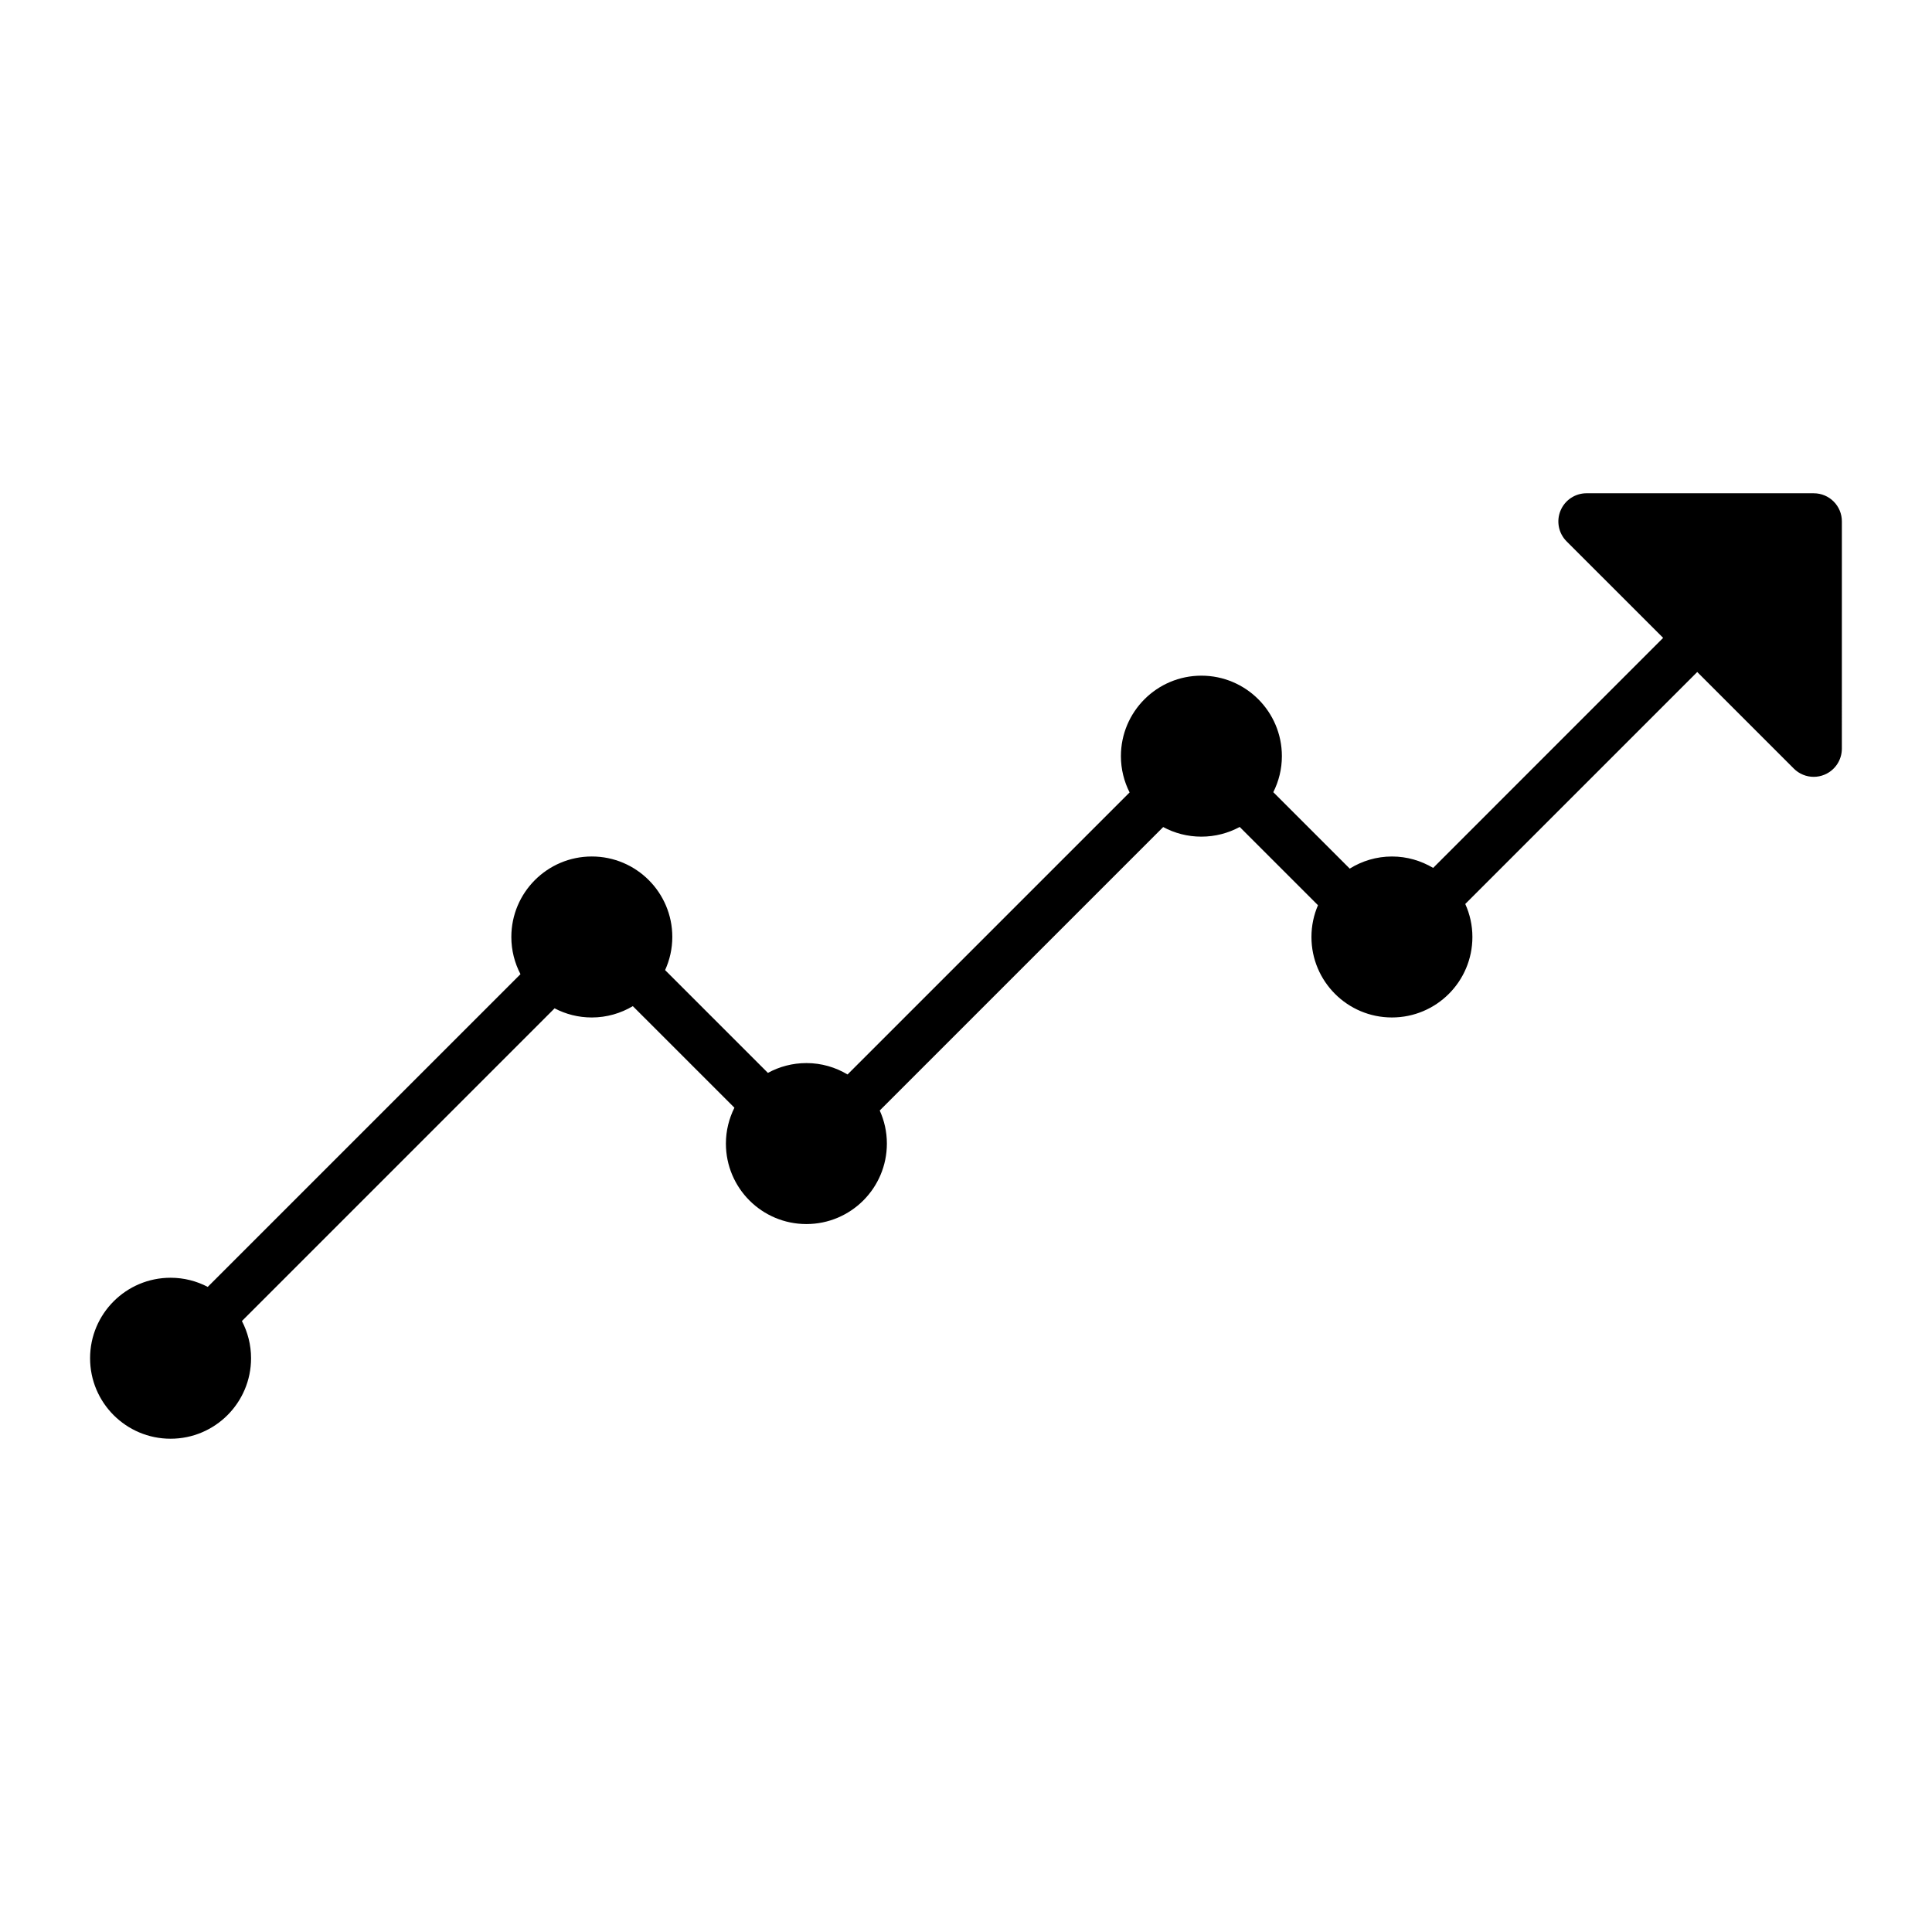
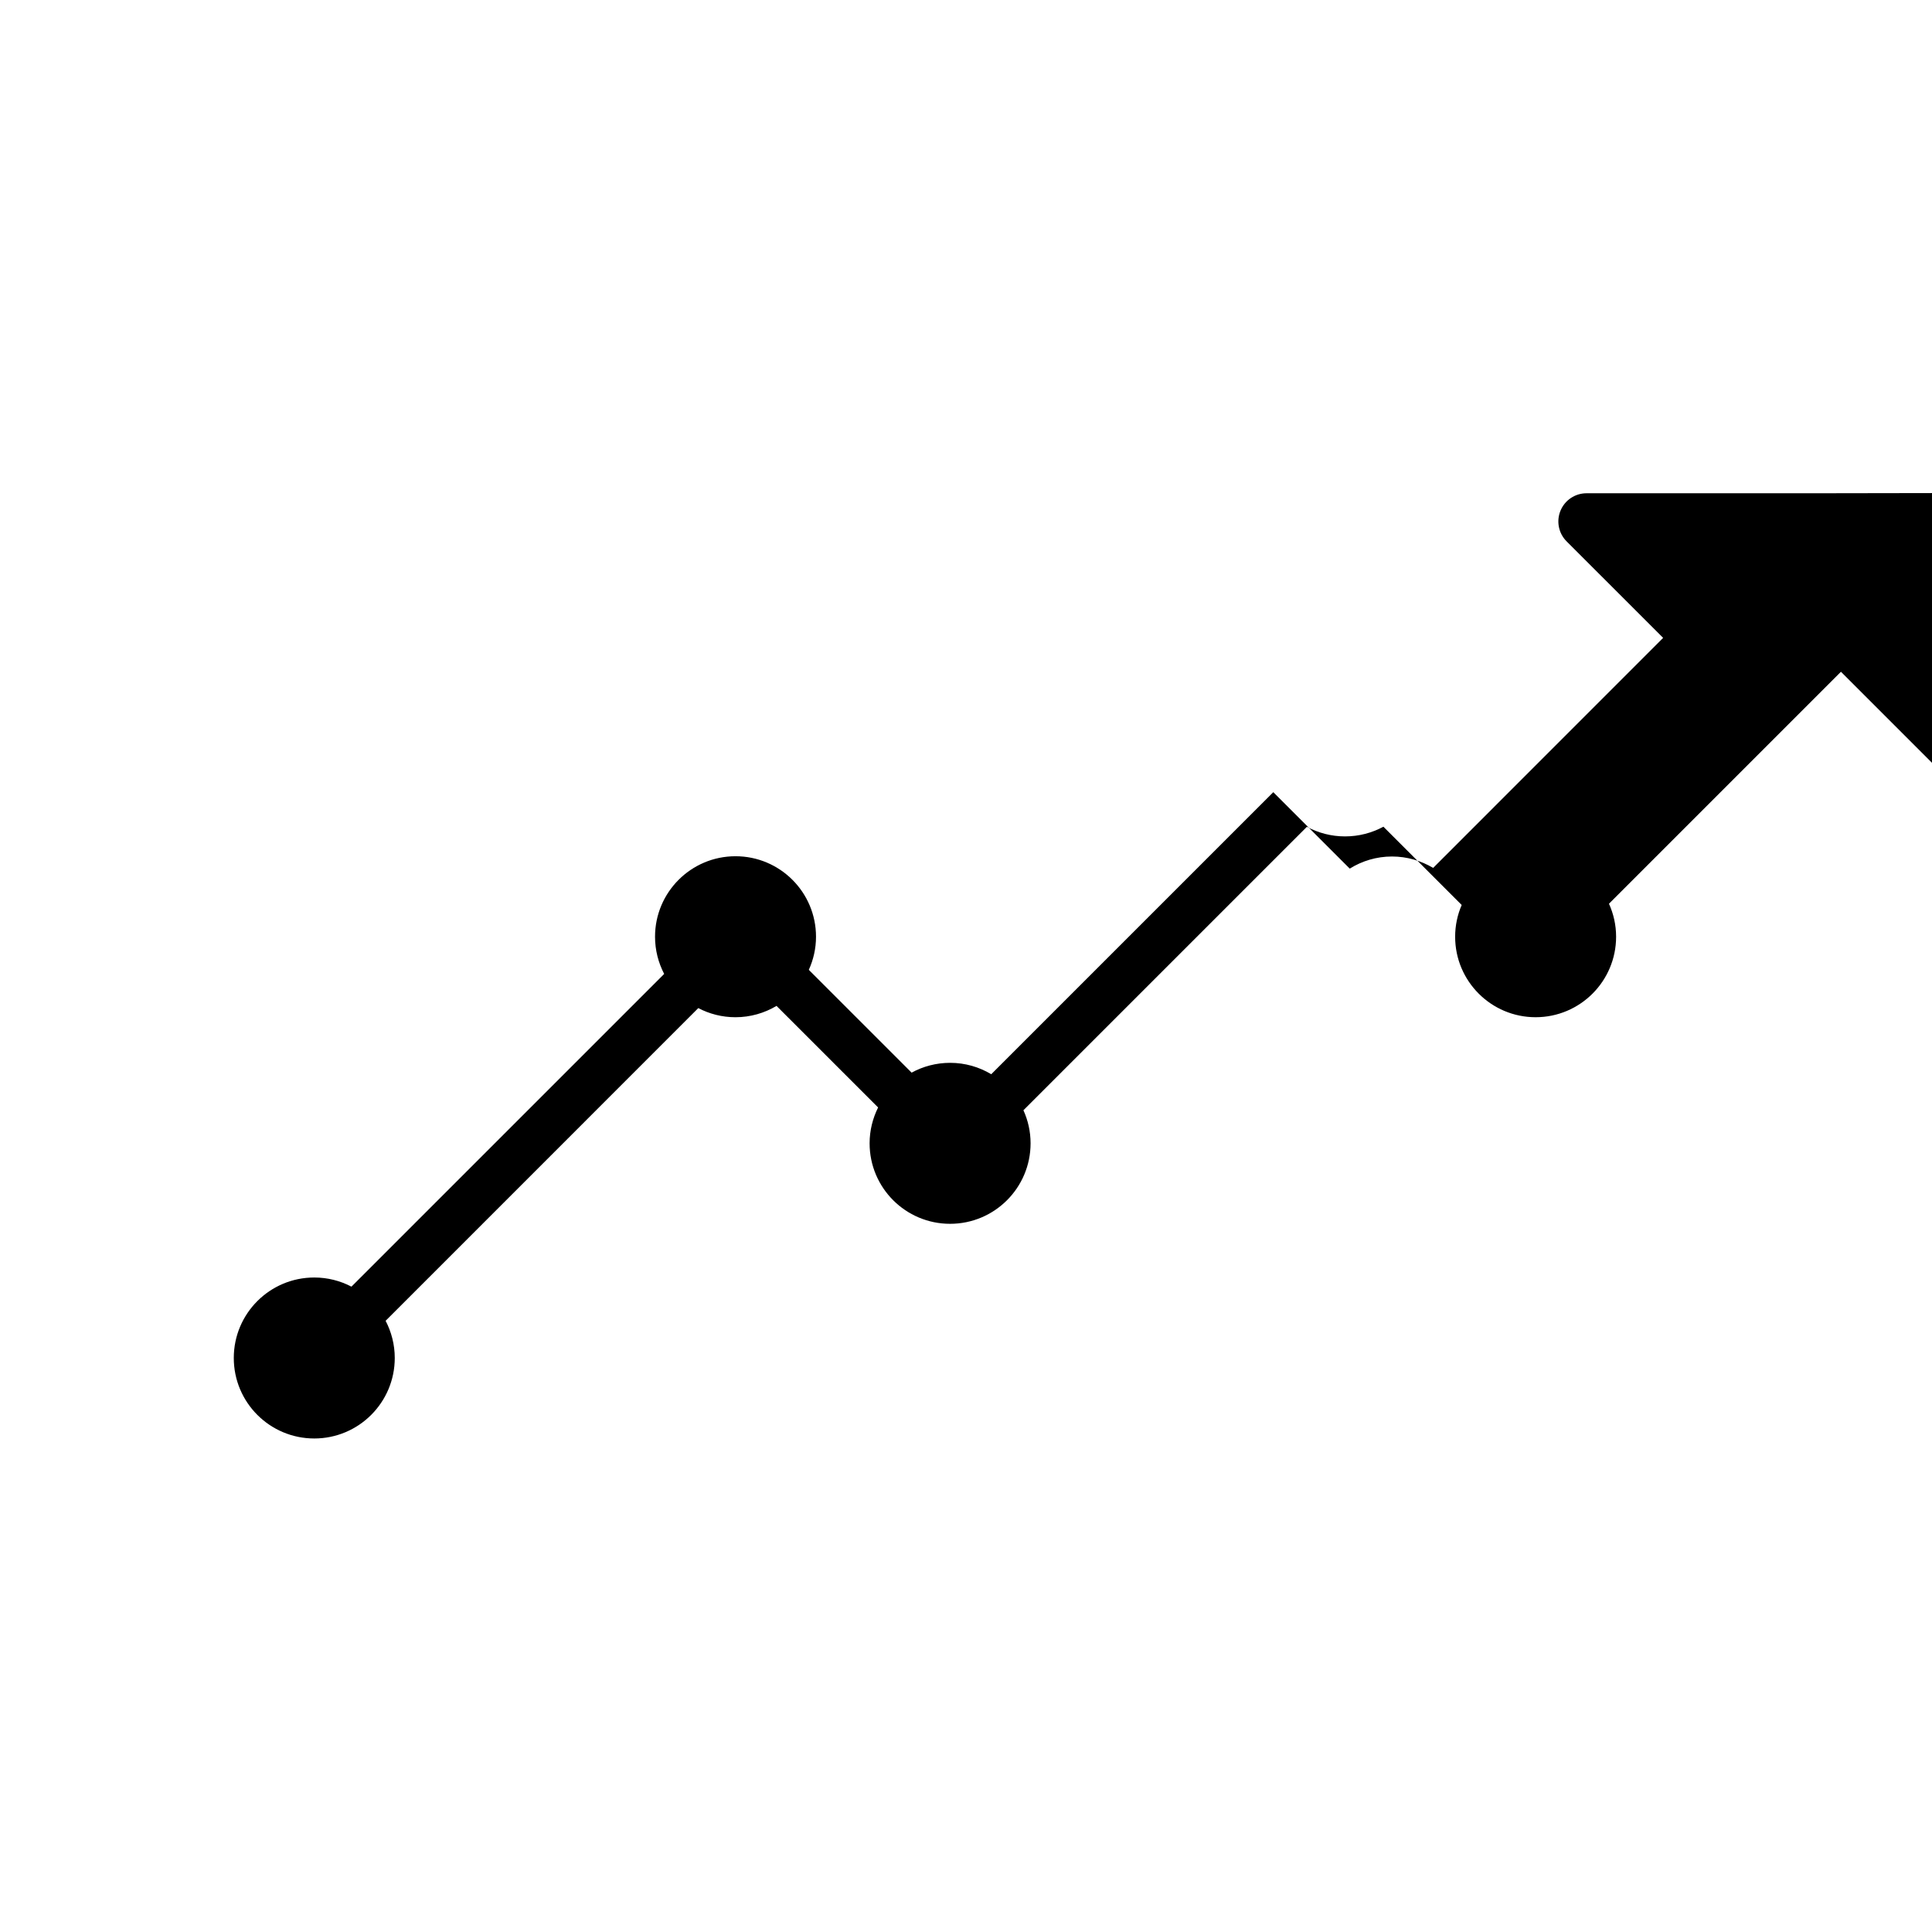
<svg xmlns="http://www.w3.org/2000/svg" fill="#000000" width="800px" height="800px" version="1.1" viewBox="144 144 512 512">
-   <path d="m624.67 274.72h-60.227c-3.019 0-5.738 1.82-6.891 4.609-1.16 2.793-0.52 6 1.613 8.137l25.582 25.578-60.949 60.961c-3.199-1.898-6.914-3.023-10.906-3.023-4.109 0-7.941 1.184-11.199 3.211l-20.258-20.258c1.445-2.871 2.277-6.106 2.277-9.547 0-11.773-9.551-21.328-21.332-21.328-11.777 0-21.328 9.551-21.328 21.328 0 3.465 0.84 6.715 2.301 9.613l-74.746 74.746c-3.188-1.906-6.906-3.019-10.891-3.019-3.699 0-7.18 0.945-10.211 2.602l-27.246-27.242c1.215-2.68 1.91-5.648 1.91-8.777 0-11.777-9.551-21.332-21.332-21.332-11.777 0-21.328 9.551-21.328 21.332 0 3.559 0.883 6.906 2.422 9.855l-82.879 82.875c-2.949-1.543-6.293-2.422-9.848-2.422-11.789 0-21.332 9.551-21.332 21.328 0 11.785 9.547 21.332 21.332 21.332 11.777 0 21.328-9.551 21.328-21.332 0-3.559-0.887-6.906-2.422-9.855l82.863-82.871c2.941 1.543 6.293 2.422 9.848 2.422 3.984 0 7.691-1.109 10.883-3.004l26.922 26.918c-1.426 2.867-2.254 6.086-2.254 9.5 0 11.785 9.551 21.332 21.332 21.332 11.777 0 21.328-9.551 21.328-21.332 0-3.125-0.684-6.082-1.895-8.762l75.121-75.117c3.012 1.621 6.449 2.543 10.105 2.543 3.684 0 7.148-0.934 10.172-2.57l20.746 20.742c-1.113 2.578-1.734 5.426-1.734 8.418 0 11.773 9.547 21.328 21.328 21.328 11.777 0 21.328-9.551 21.328-21.328 0-3.125-0.684-6.082-1.891-8.746l61.477-61.477 25.59 25.59c1.414 1.426 3.336 2.191 5.273 2.191 0.957 0 1.93-0.191 2.852-0.57 2.793-1.16 4.609-3.879 4.609-6.898l0.004-60.215c0.012-4.125-3.328-7.465-7.449-7.465z" />
+   <path d="m624.67 274.72h-60.227c-3.019 0-5.738 1.82-6.891 4.609-1.16 2.793-0.52 6 1.613 8.137l25.582 25.578-60.949 60.961c-3.199-1.898-6.914-3.023-10.906-3.023-4.109 0-7.941 1.184-11.199 3.211l-20.258-20.258l-74.746 74.746c-3.188-1.906-6.906-3.019-10.891-3.019-3.699 0-7.18 0.945-10.211 2.602l-27.246-27.242c1.215-2.68 1.91-5.648 1.91-8.777 0-11.777-9.551-21.332-21.332-21.332-11.777 0-21.328 9.551-21.328 21.332 0 3.559 0.883 6.906 2.422 9.855l-82.879 82.875c-2.949-1.543-6.293-2.422-9.848-2.422-11.789 0-21.332 9.551-21.332 21.328 0 11.785 9.547 21.332 21.332 21.332 11.777 0 21.328-9.551 21.328-21.332 0-3.559-0.887-6.906-2.422-9.855l82.863-82.871c2.941 1.543 6.293 2.422 9.848 2.422 3.984 0 7.691-1.109 10.883-3.004l26.922 26.918c-1.426 2.867-2.254 6.086-2.254 9.5 0 11.785 9.551 21.332 21.332 21.332 11.777 0 21.328-9.551 21.328-21.332 0-3.125-0.684-6.082-1.895-8.762l75.121-75.117c3.012 1.621 6.449 2.543 10.105 2.543 3.684 0 7.148-0.934 10.172-2.57l20.746 20.742c-1.113 2.578-1.734 5.426-1.734 8.418 0 11.773 9.547 21.328 21.328 21.328 11.777 0 21.328-9.551 21.328-21.328 0-3.125-0.684-6.082-1.891-8.746l61.477-61.477 25.59 25.59c1.414 1.426 3.336 2.191 5.273 2.191 0.957 0 1.93-0.191 2.852-0.57 2.793-1.16 4.609-3.879 4.609-6.898l0.004-60.215c0.012-4.125-3.328-7.465-7.449-7.465z" />
</svg>